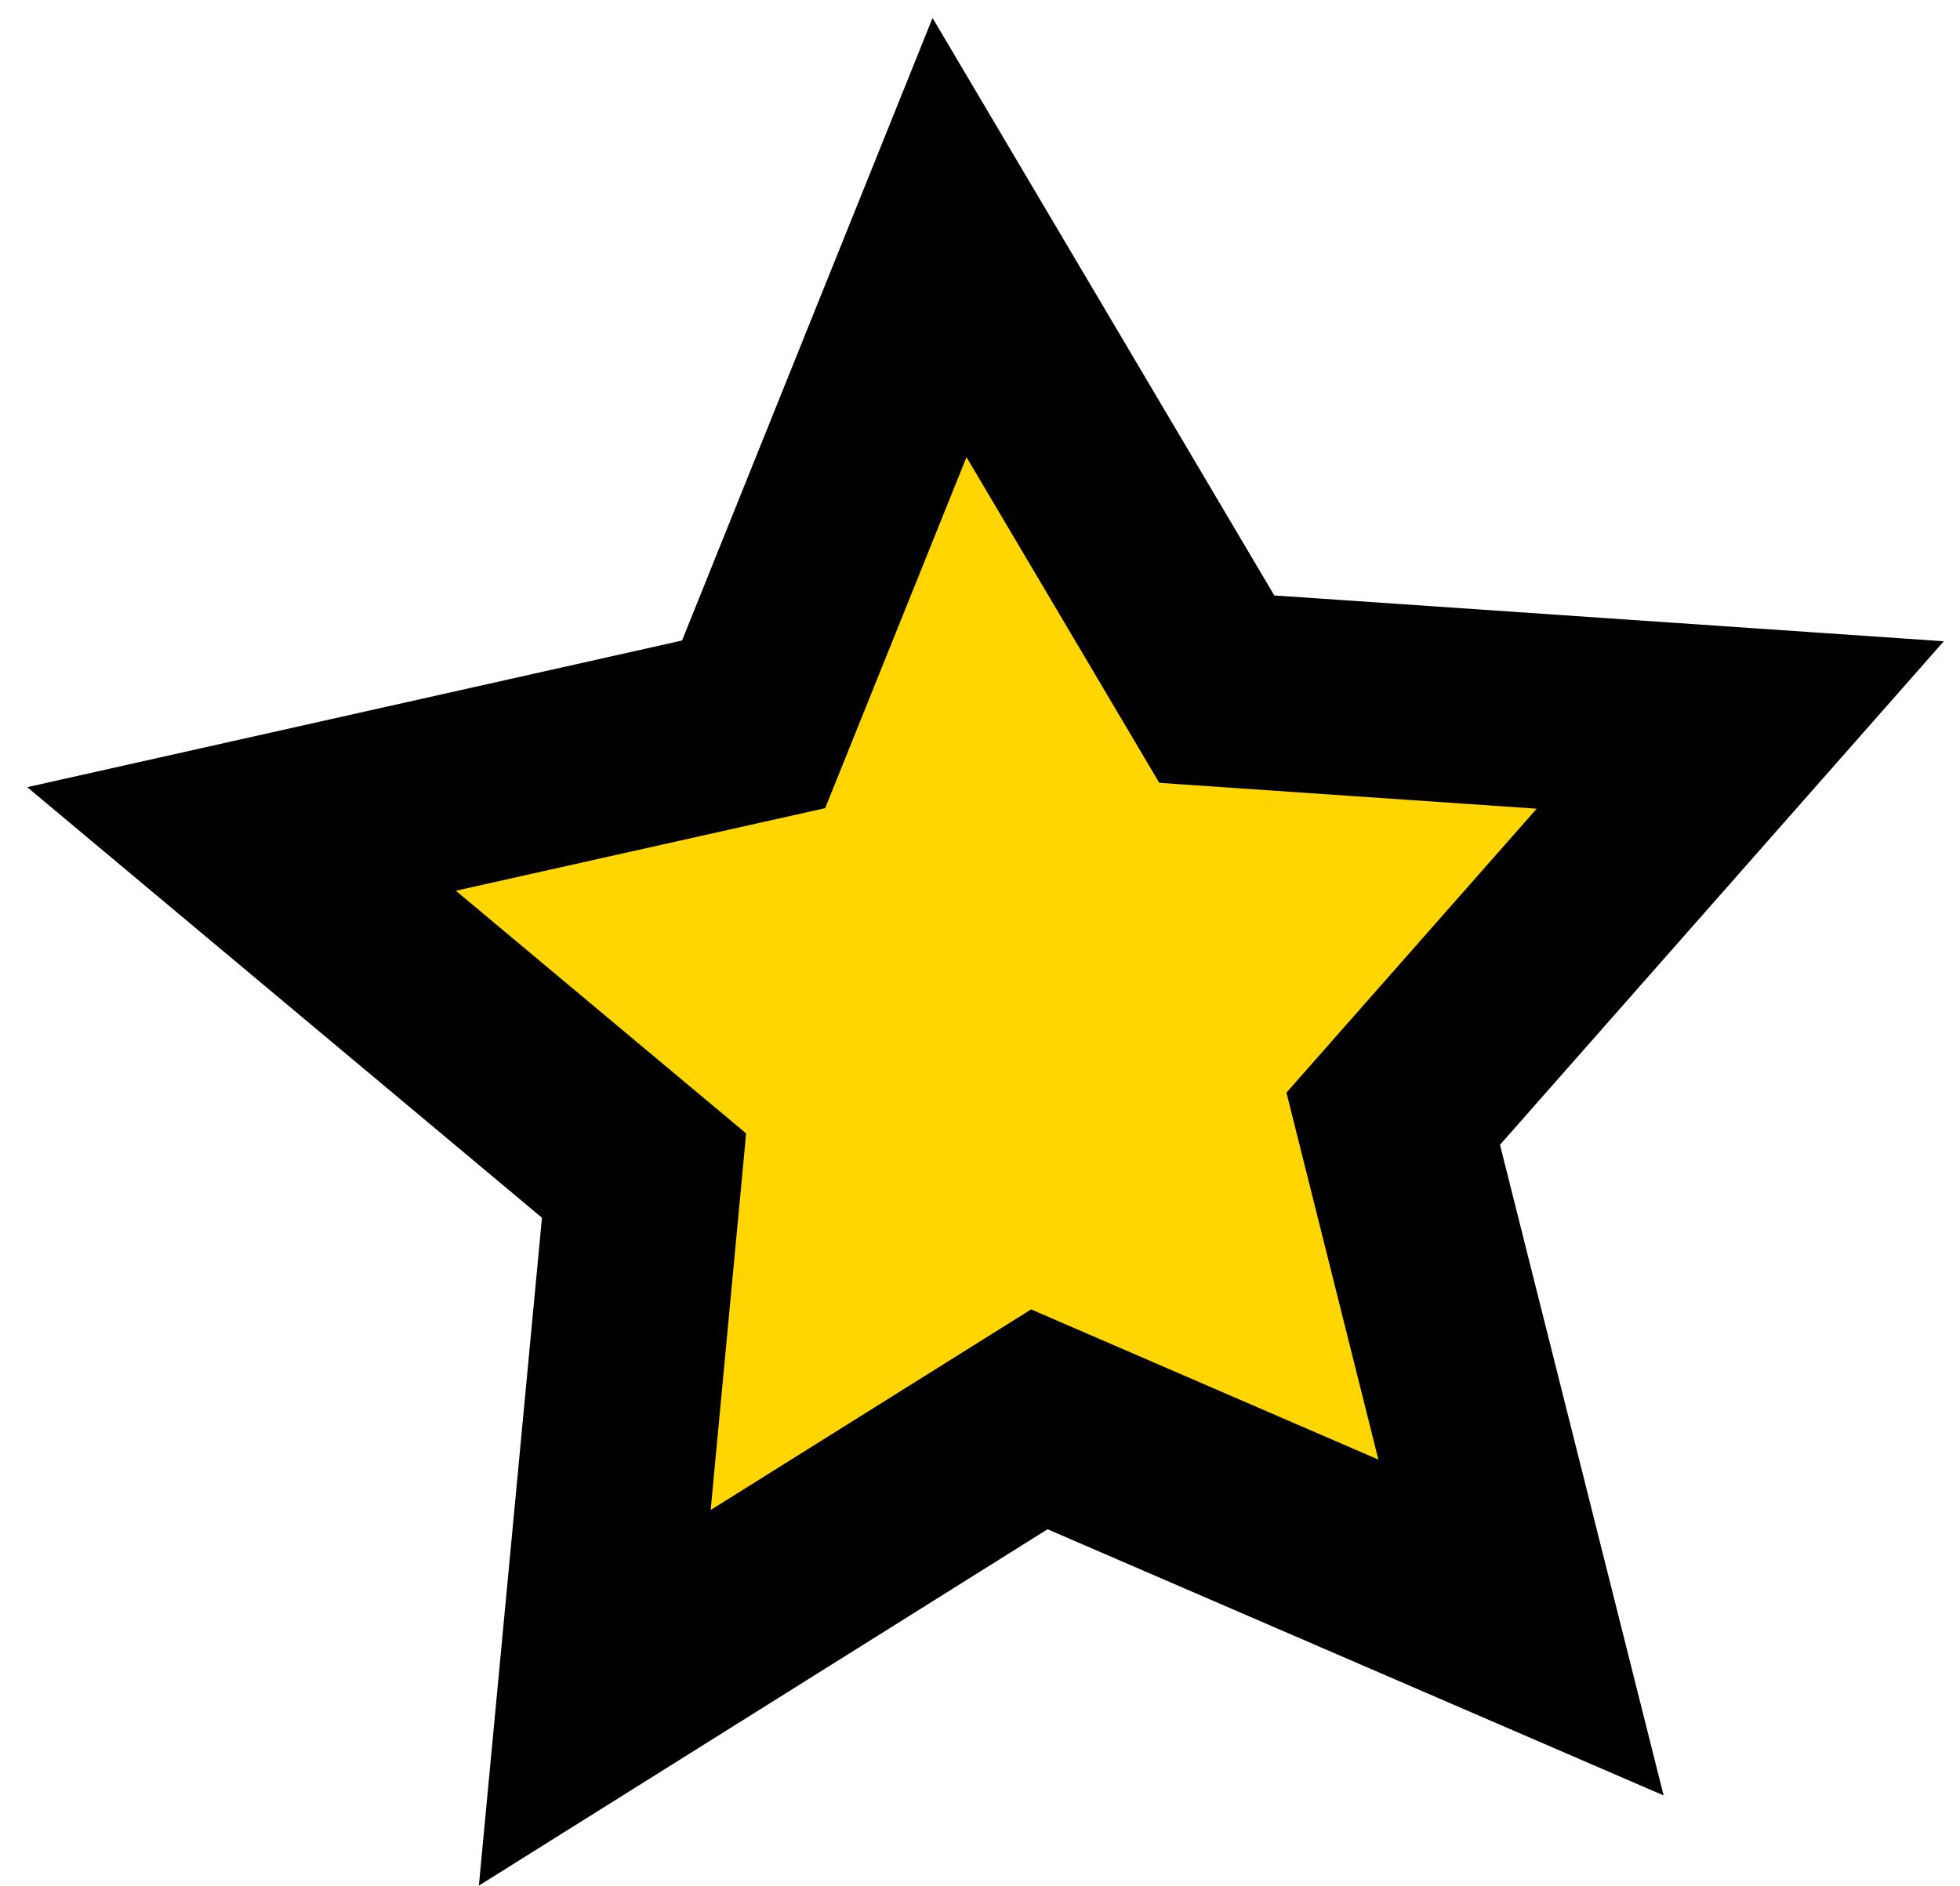
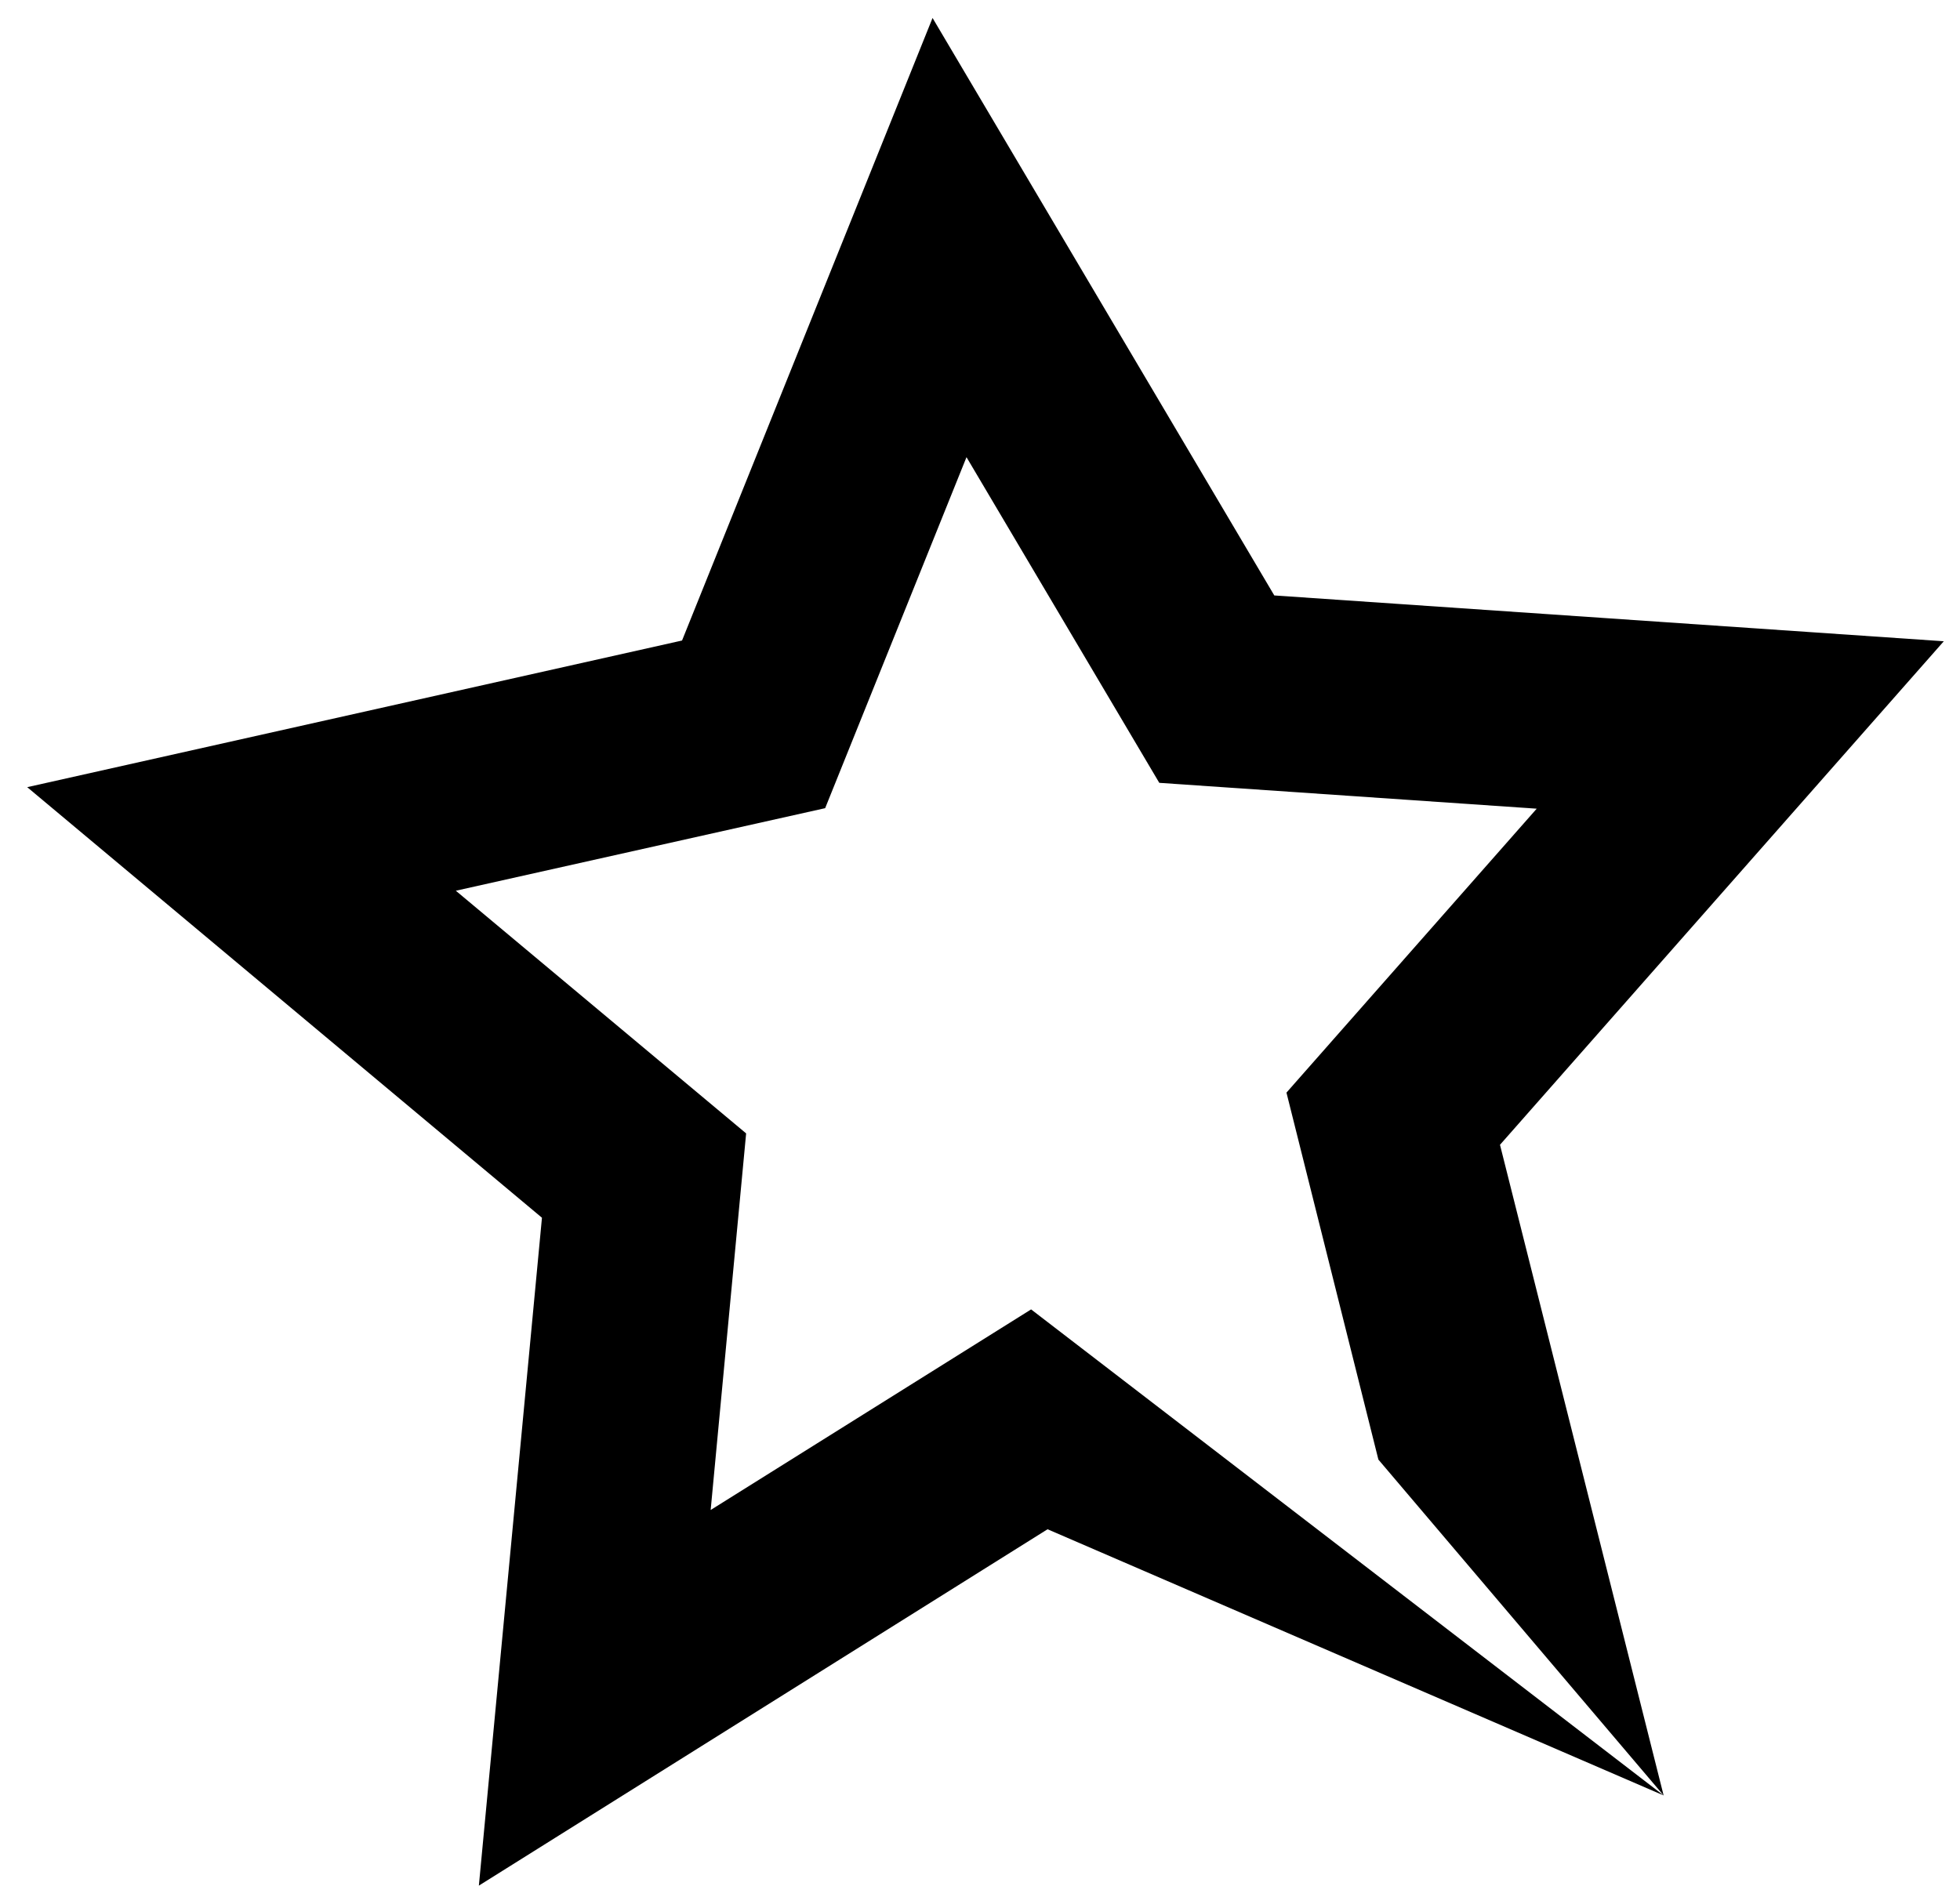
<svg xmlns="http://www.w3.org/2000/svg" width="53" height="51" viewBox="0 0 53 51" fill="none">
-   <path d="M25.676 6.425L32.903 18.638L47.055 19.611L37.677 30.256L41.13 44.017L28.101 38.386L16.079 45.921L17.415 31.797L6.531 22.693L20.374 19.59L25.676 6.425Z" fill="#FFD600" />
-   <path d="M44.986 48.558L28.327 41.359L12.949 50.997L14.655 32.934L0.736 21.289L18.443 17.323L25.217 0.486L34.458 16.104L52.562 17.343L40.561 30.961L44.986 48.558ZM27.882 35.413L37.273 39.475L34.787 29.55L41.554 21.871L31.348 21.172L26.135 12.364L22.313 21.857L12.326 24.09L20.176 30.653L19.217 40.838L27.882 35.413Z" fill="black" />
+   <path d="M44.986 48.558L28.327 41.359L12.949 50.997L14.655 32.934L0.736 21.289L18.443 17.323L25.217 0.486L34.458 16.104L52.562 17.343L40.561 30.961L44.986 48.558ZL37.273 39.475L34.787 29.55L41.554 21.871L31.348 21.172L26.135 12.364L22.313 21.857L12.326 24.09L20.176 30.653L19.217 40.838L27.882 35.413Z" fill="black" />
</svg>